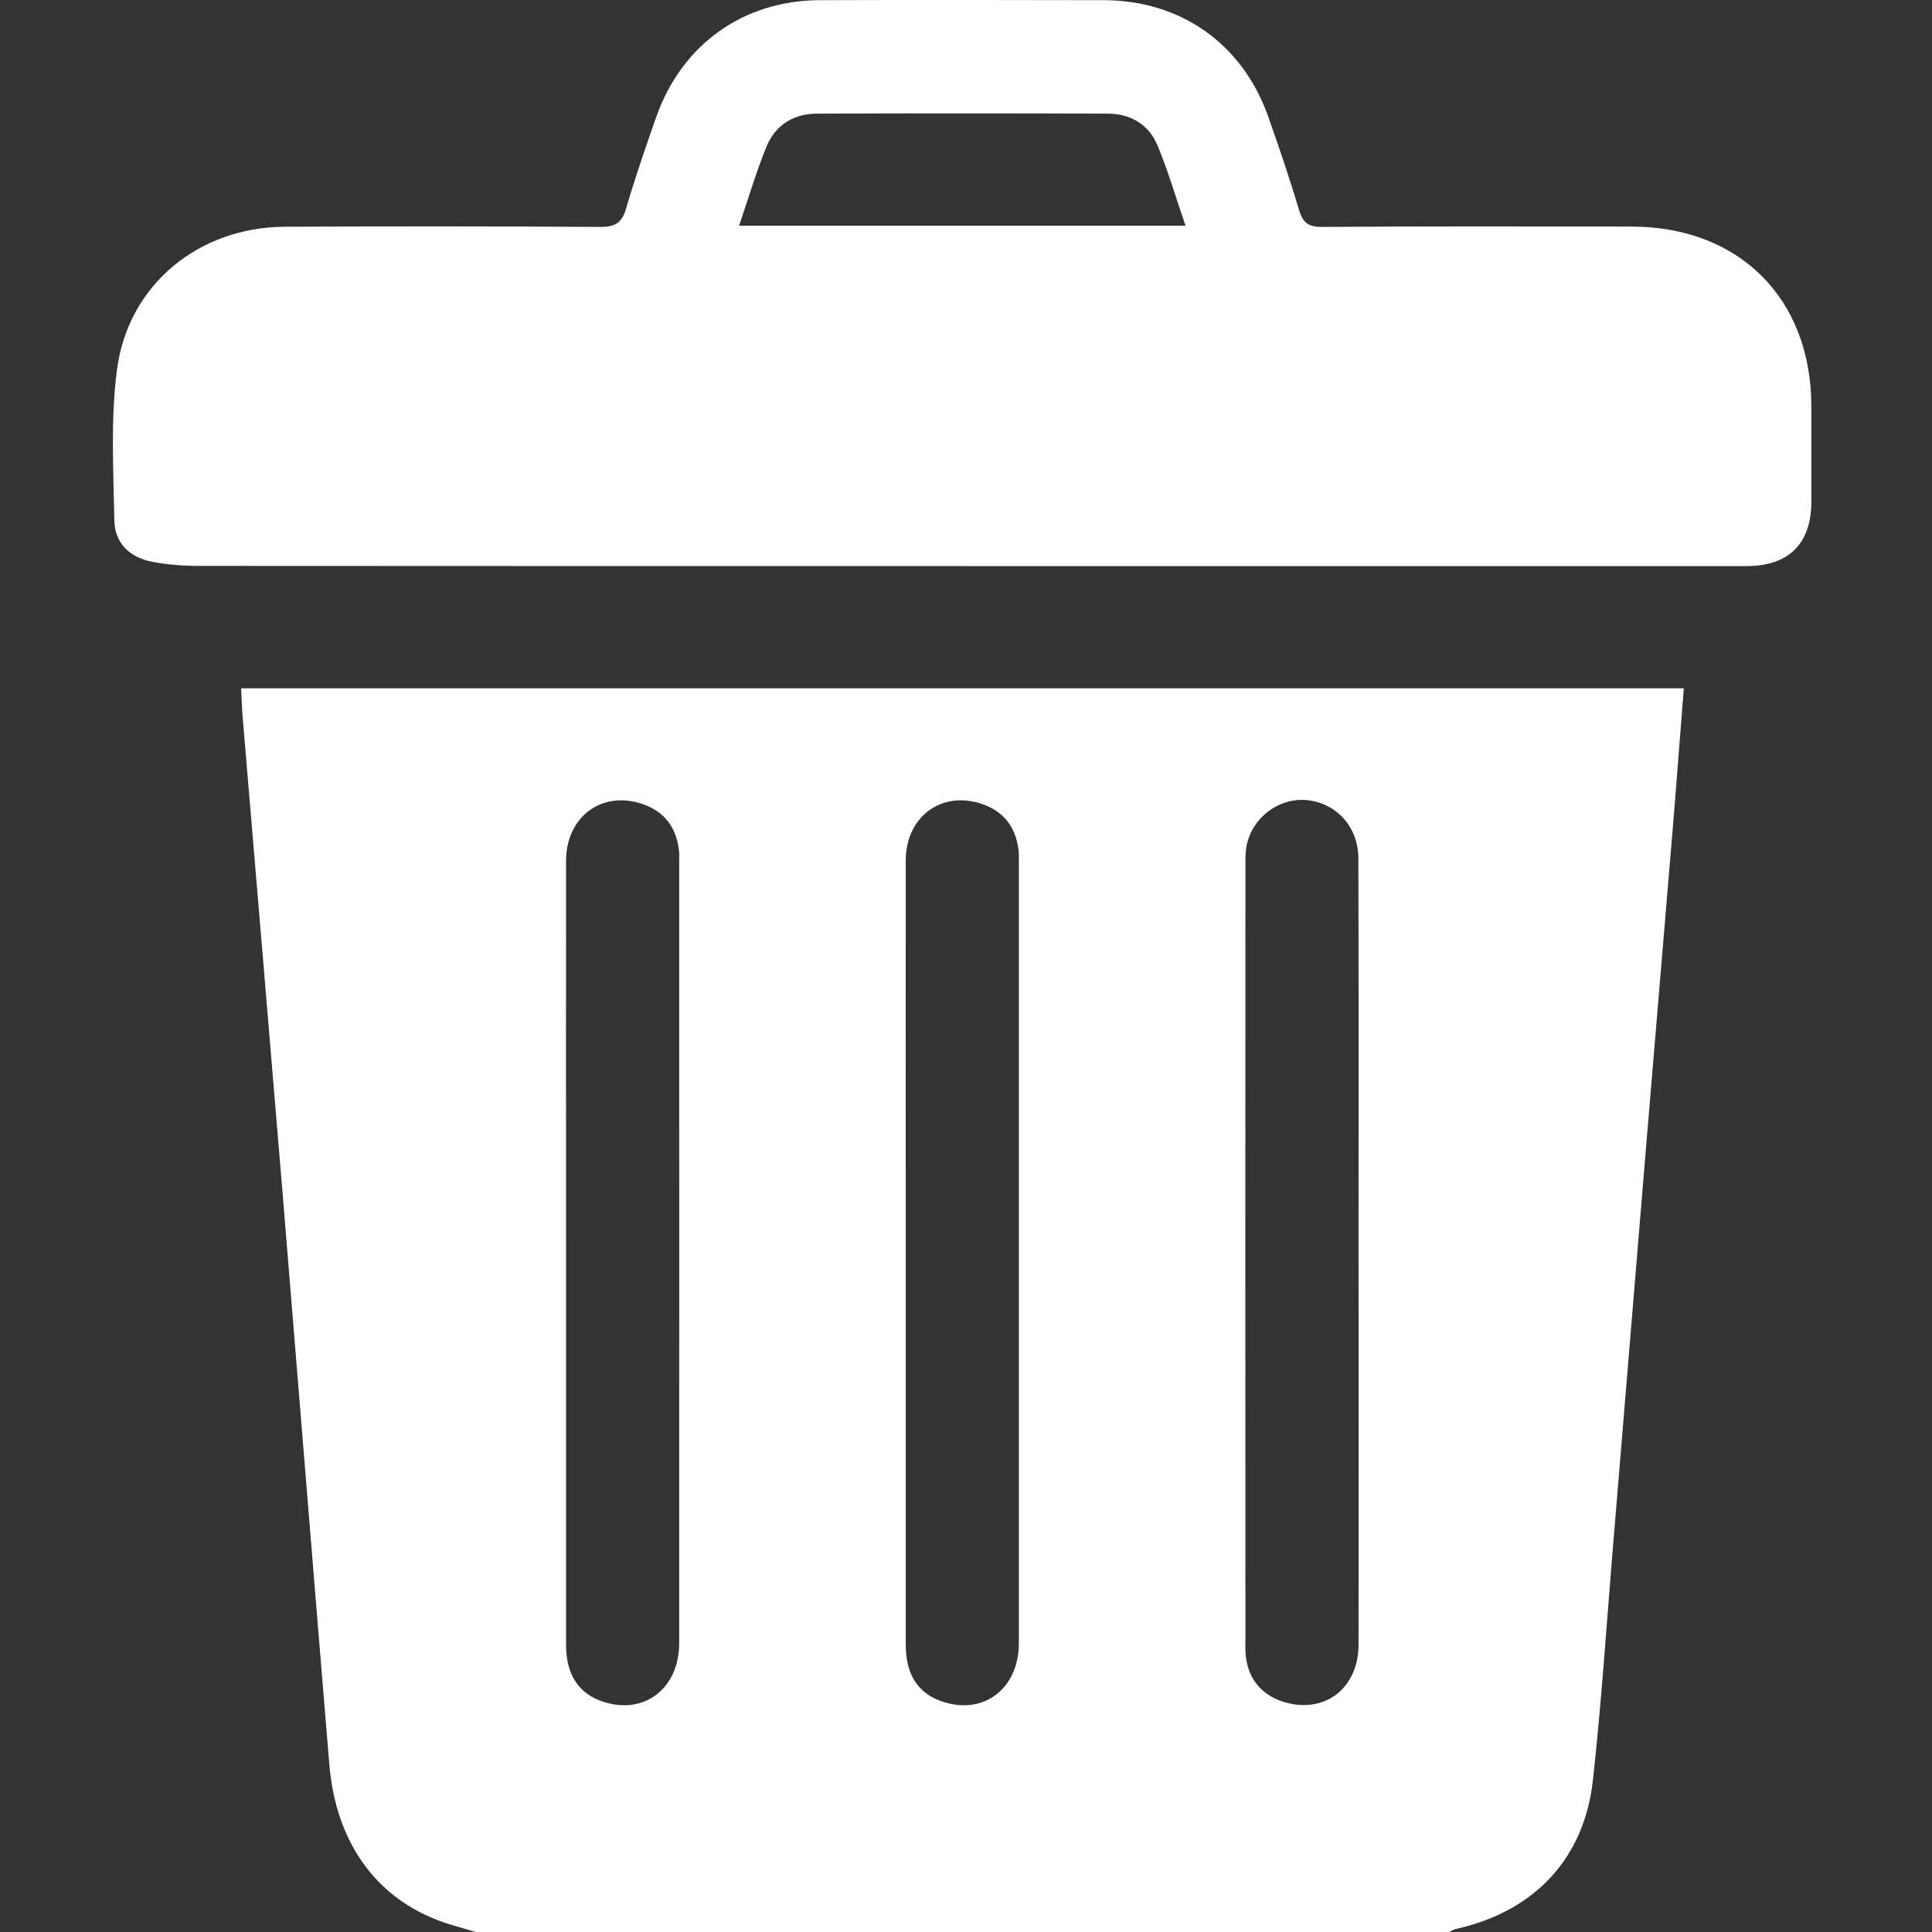
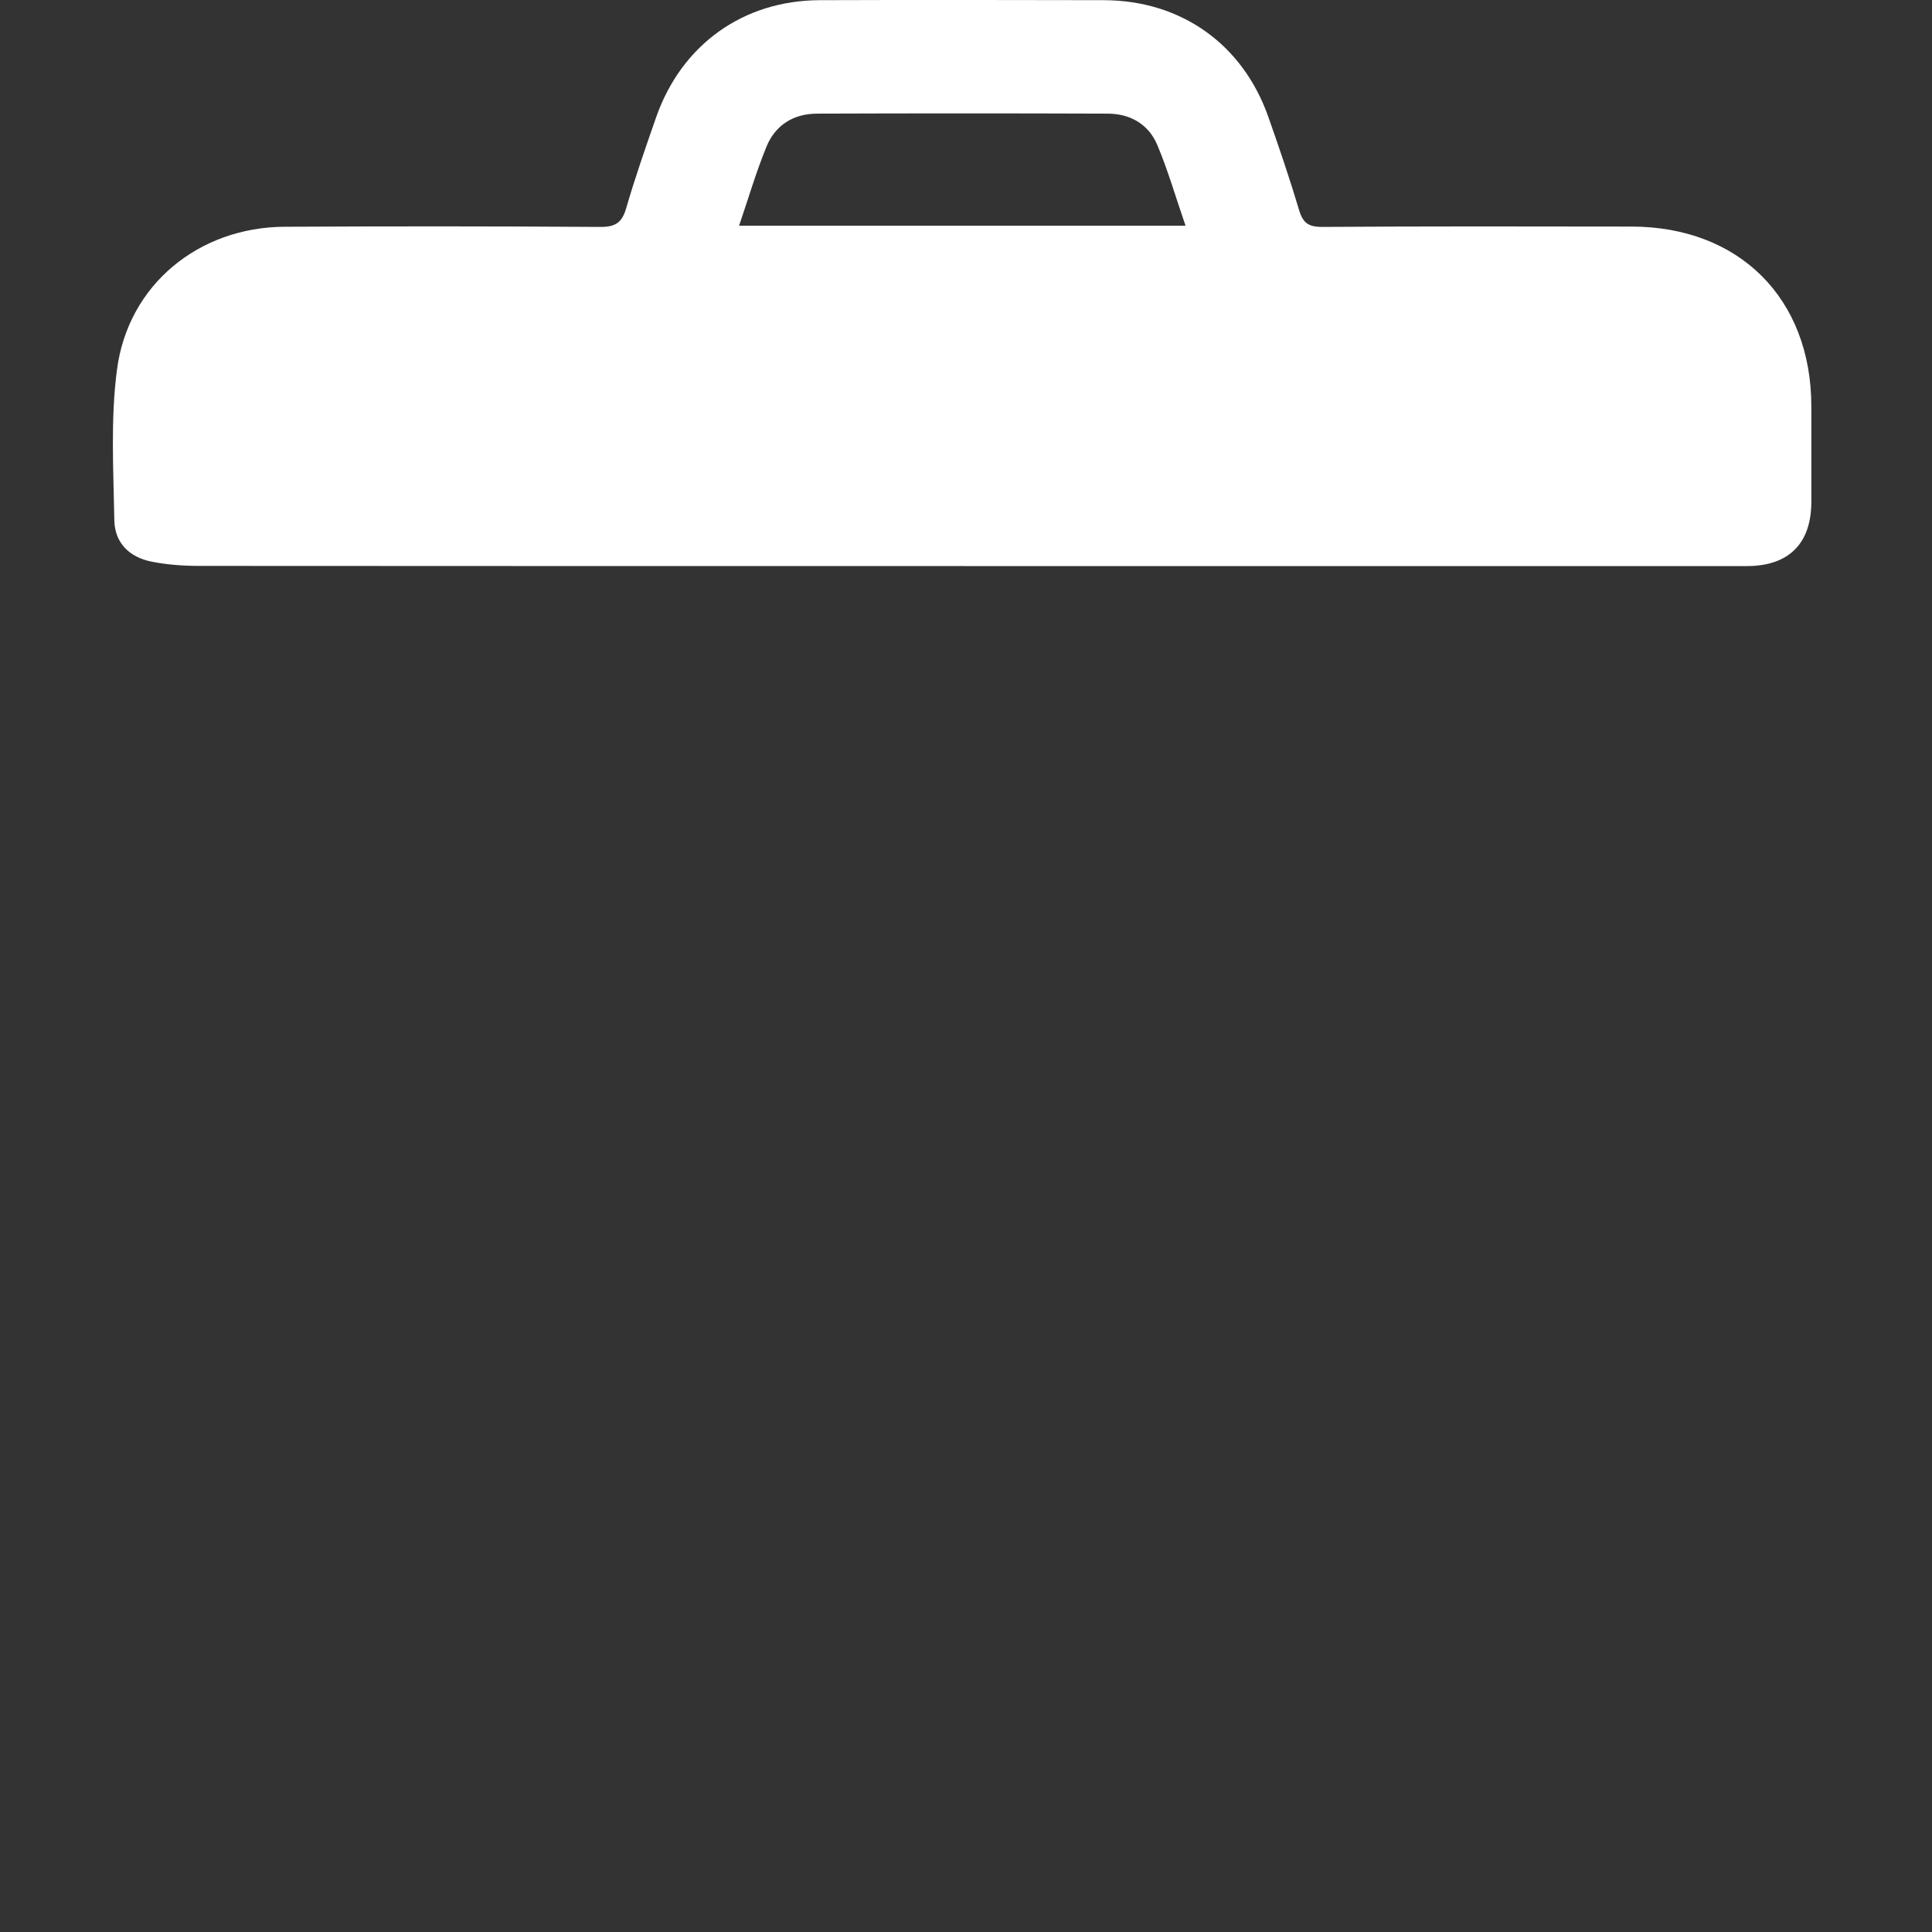
<svg xmlns="http://www.w3.org/2000/svg" width="11" height="11" viewBox="0 0 11 11" fill="none">
  <rect x="0" y="0" width="11" height="11" fill="#333333" stroke="none" />
  <g clip-path="url(#clip0_483_2237)">
-     <path d="M2.708 11C2.661 10.986 2.613 10.972 2.566 10.958C2.163 10.836 1.914 10.511 1.875 10.046C1.785 8.962 1.698 7.878 1.609 6.794C1.534 5.888 1.457 4.982 1.381 4.077C1.377 4.027 1.376 3.977 1.373 3.919H9.587C9.568 4.158 9.55 4.396 9.531 4.633C9.477 5.282 9.422 5.931 9.368 6.579C9.306 7.328 9.244 8.077 9.182 8.826C9.146 9.261 9.118 9.696 9.07 10.13C9.022 10.583 8.735 10.884 8.288 10.983C8.275 10.986 8.263 10.994 8.251 11H2.708V11ZM3.223 7.132C3.223 7.193 3.223 7.254 3.223 7.315C3.223 7.998 3.223 8.681 3.223 9.365C3.223 9.536 3.295 9.643 3.434 9.689C3.668 9.766 3.867 9.614 3.867 9.355C3.868 7.874 3.867 6.393 3.867 4.912C3.867 4.887 3.869 4.862 3.865 4.837C3.849 4.708 3.781 4.619 3.656 4.577C3.426 4.5 3.224 4.65 3.223 4.9C3.222 5.644 3.223 6.388 3.223 7.132H3.223ZM5.157 7.122C5.157 7.19 5.157 7.258 5.157 7.326C5.157 8.005 5.157 8.685 5.157 9.365C5.157 9.536 5.228 9.643 5.368 9.689C5.602 9.766 5.801 9.614 5.801 9.355C5.801 7.874 5.801 6.393 5.801 4.912C5.801 4.887 5.802 4.862 5.799 4.837C5.782 4.708 5.714 4.619 5.59 4.577C5.36 4.5 5.157 4.65 5.157 4.9C5.156 5.64 5.157 6.381 5.157 7.122ZM7.735 7.133C7.735 7.082 7.735 7.032 7.735 6.982C7.735 6.284 7.736 5.586 7.734 4.888C7.734 4.71 7.612 4.575 7.446 4.556C7.286 4.539 7.133 4.649 7.098 4.812C7.089 4.857 7.091 4.904 7.091 4.951C7.09 6.408 7.09 7.864 7.091 9.321C7.091 9.357 7.089 9.393 7.093 9.428C7.106 9.559 7.185 9.653 7.312 9.691C7.541 9.76 7.734 9.613 7.735 9.366C7.736 8.621 7.735 7.877 7.735 7.132L7.735 7.133Z" fill="white" />
    <path d="M5.49 3.223C4.036 3.223 2.583 3.223 1.13 3.222C1.041 3.222 0.951 3.215 0.864 3.198C0.736 3.173 0.653 3.09 0.651 2.962C0.646 2.676 0.629 2.386 0.666 2.105C0.729 1.621 1.132 1.293 1.622 1.291C2.219 1.288 2.817 1.288 3.415 1.292C3.501 1.293 3.541 1.27 3.565 1.186C3.616 1.011 3.676 0.839 3.736 0.667C3.881 0.254 4.231 0.003 4.666 0.001C5.206 -0.001 5.747 -0 6.287 0.001C6.725 0.003 7.074 0.251 7.22 0.662C7.283 0.84 7.344 1.02 7.398 1.201C7.42 1.272 7.454 1.292 7.527 1.292C8.114 1.288 8.701 1.289 9.288 1.29C9.902 1.29 10.312 1.699 10.313 2.312C10.313 2.495 10.313 2.677 10.313 2.86C10.312 3.095 10.184 3.223 9.946 3.223C8.461 3.223 6.975 3.223 5.49 3.223H5.49ZM6.75 1.285C6.695 1.127 6.651 0.972 6.589 0.825C6.539 0.707 6.435 0.647 6.306 0.647C5.755 0.645 5.204 0.645 4.653 0.647C4.519 0.647 4.415 0.711 4.364 0.835C4.305 0.979 4.261 1.13 4.208 1.285H6.75Z" fill="white" />
  </g>
  <defs>
    <clipPath id="clip0_483_2237">
      <rect width="11" height="11" fill="white" />
    </clipPath>
  </defs>
</svg>